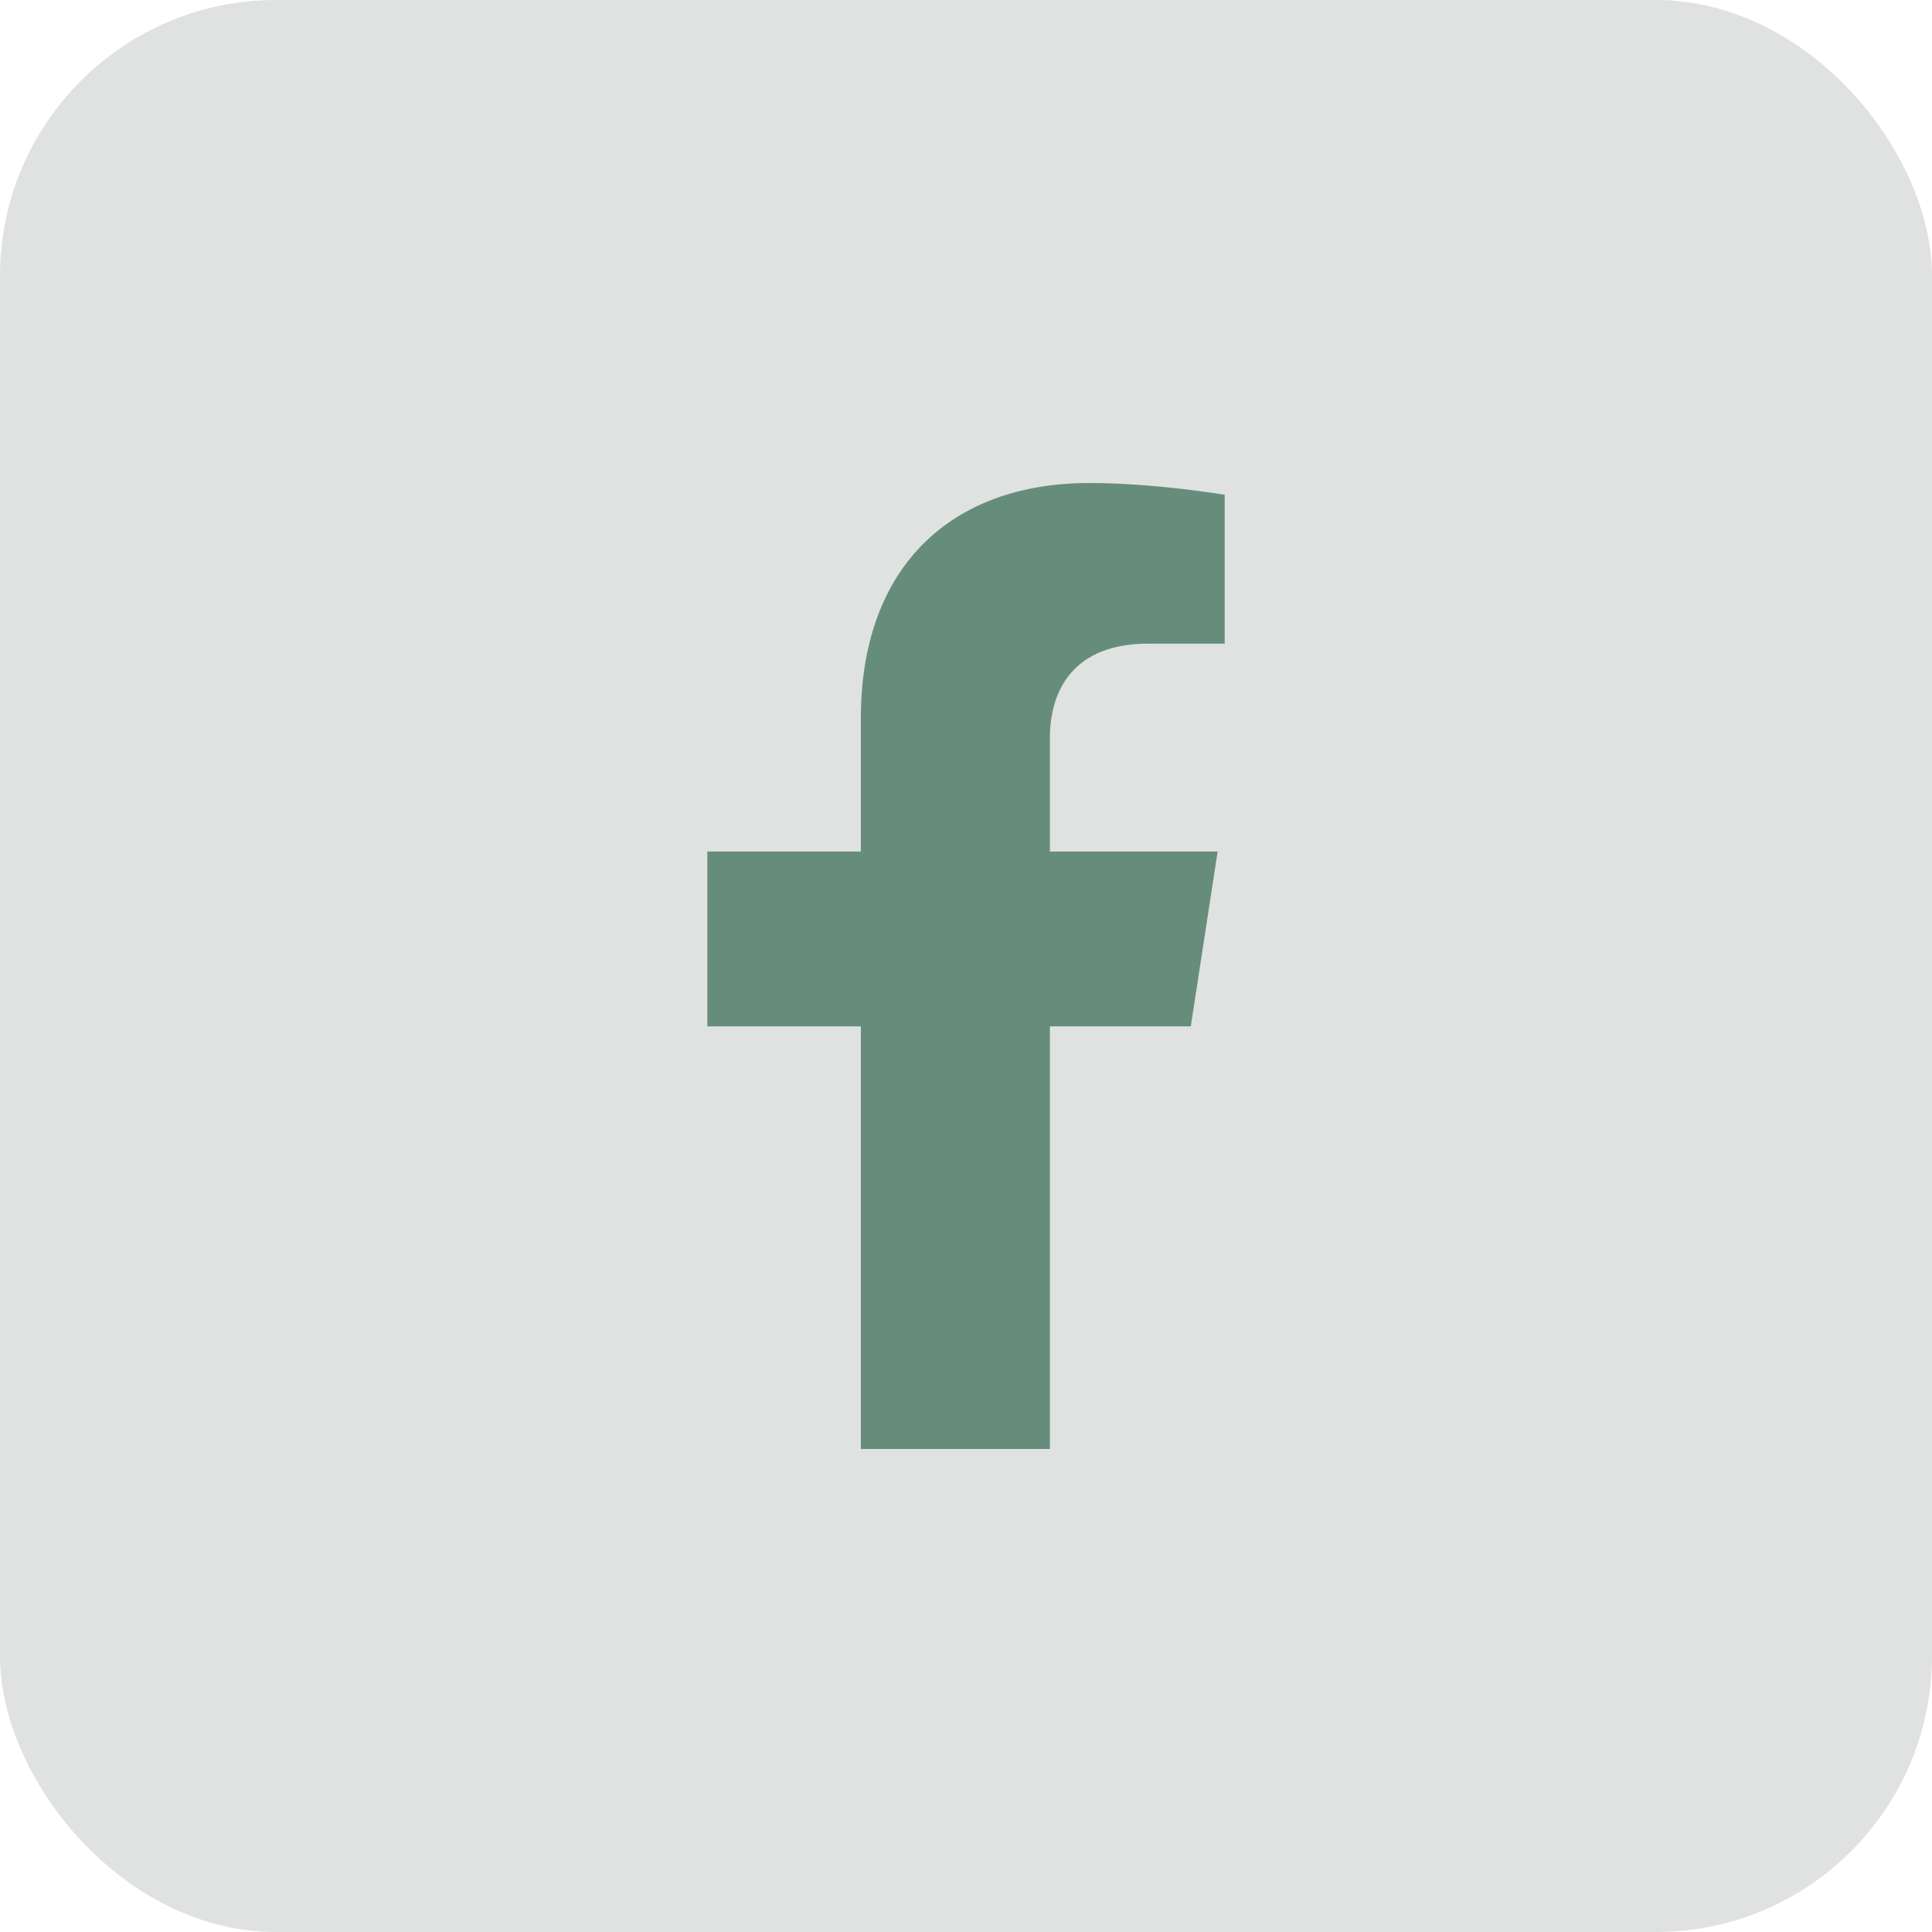
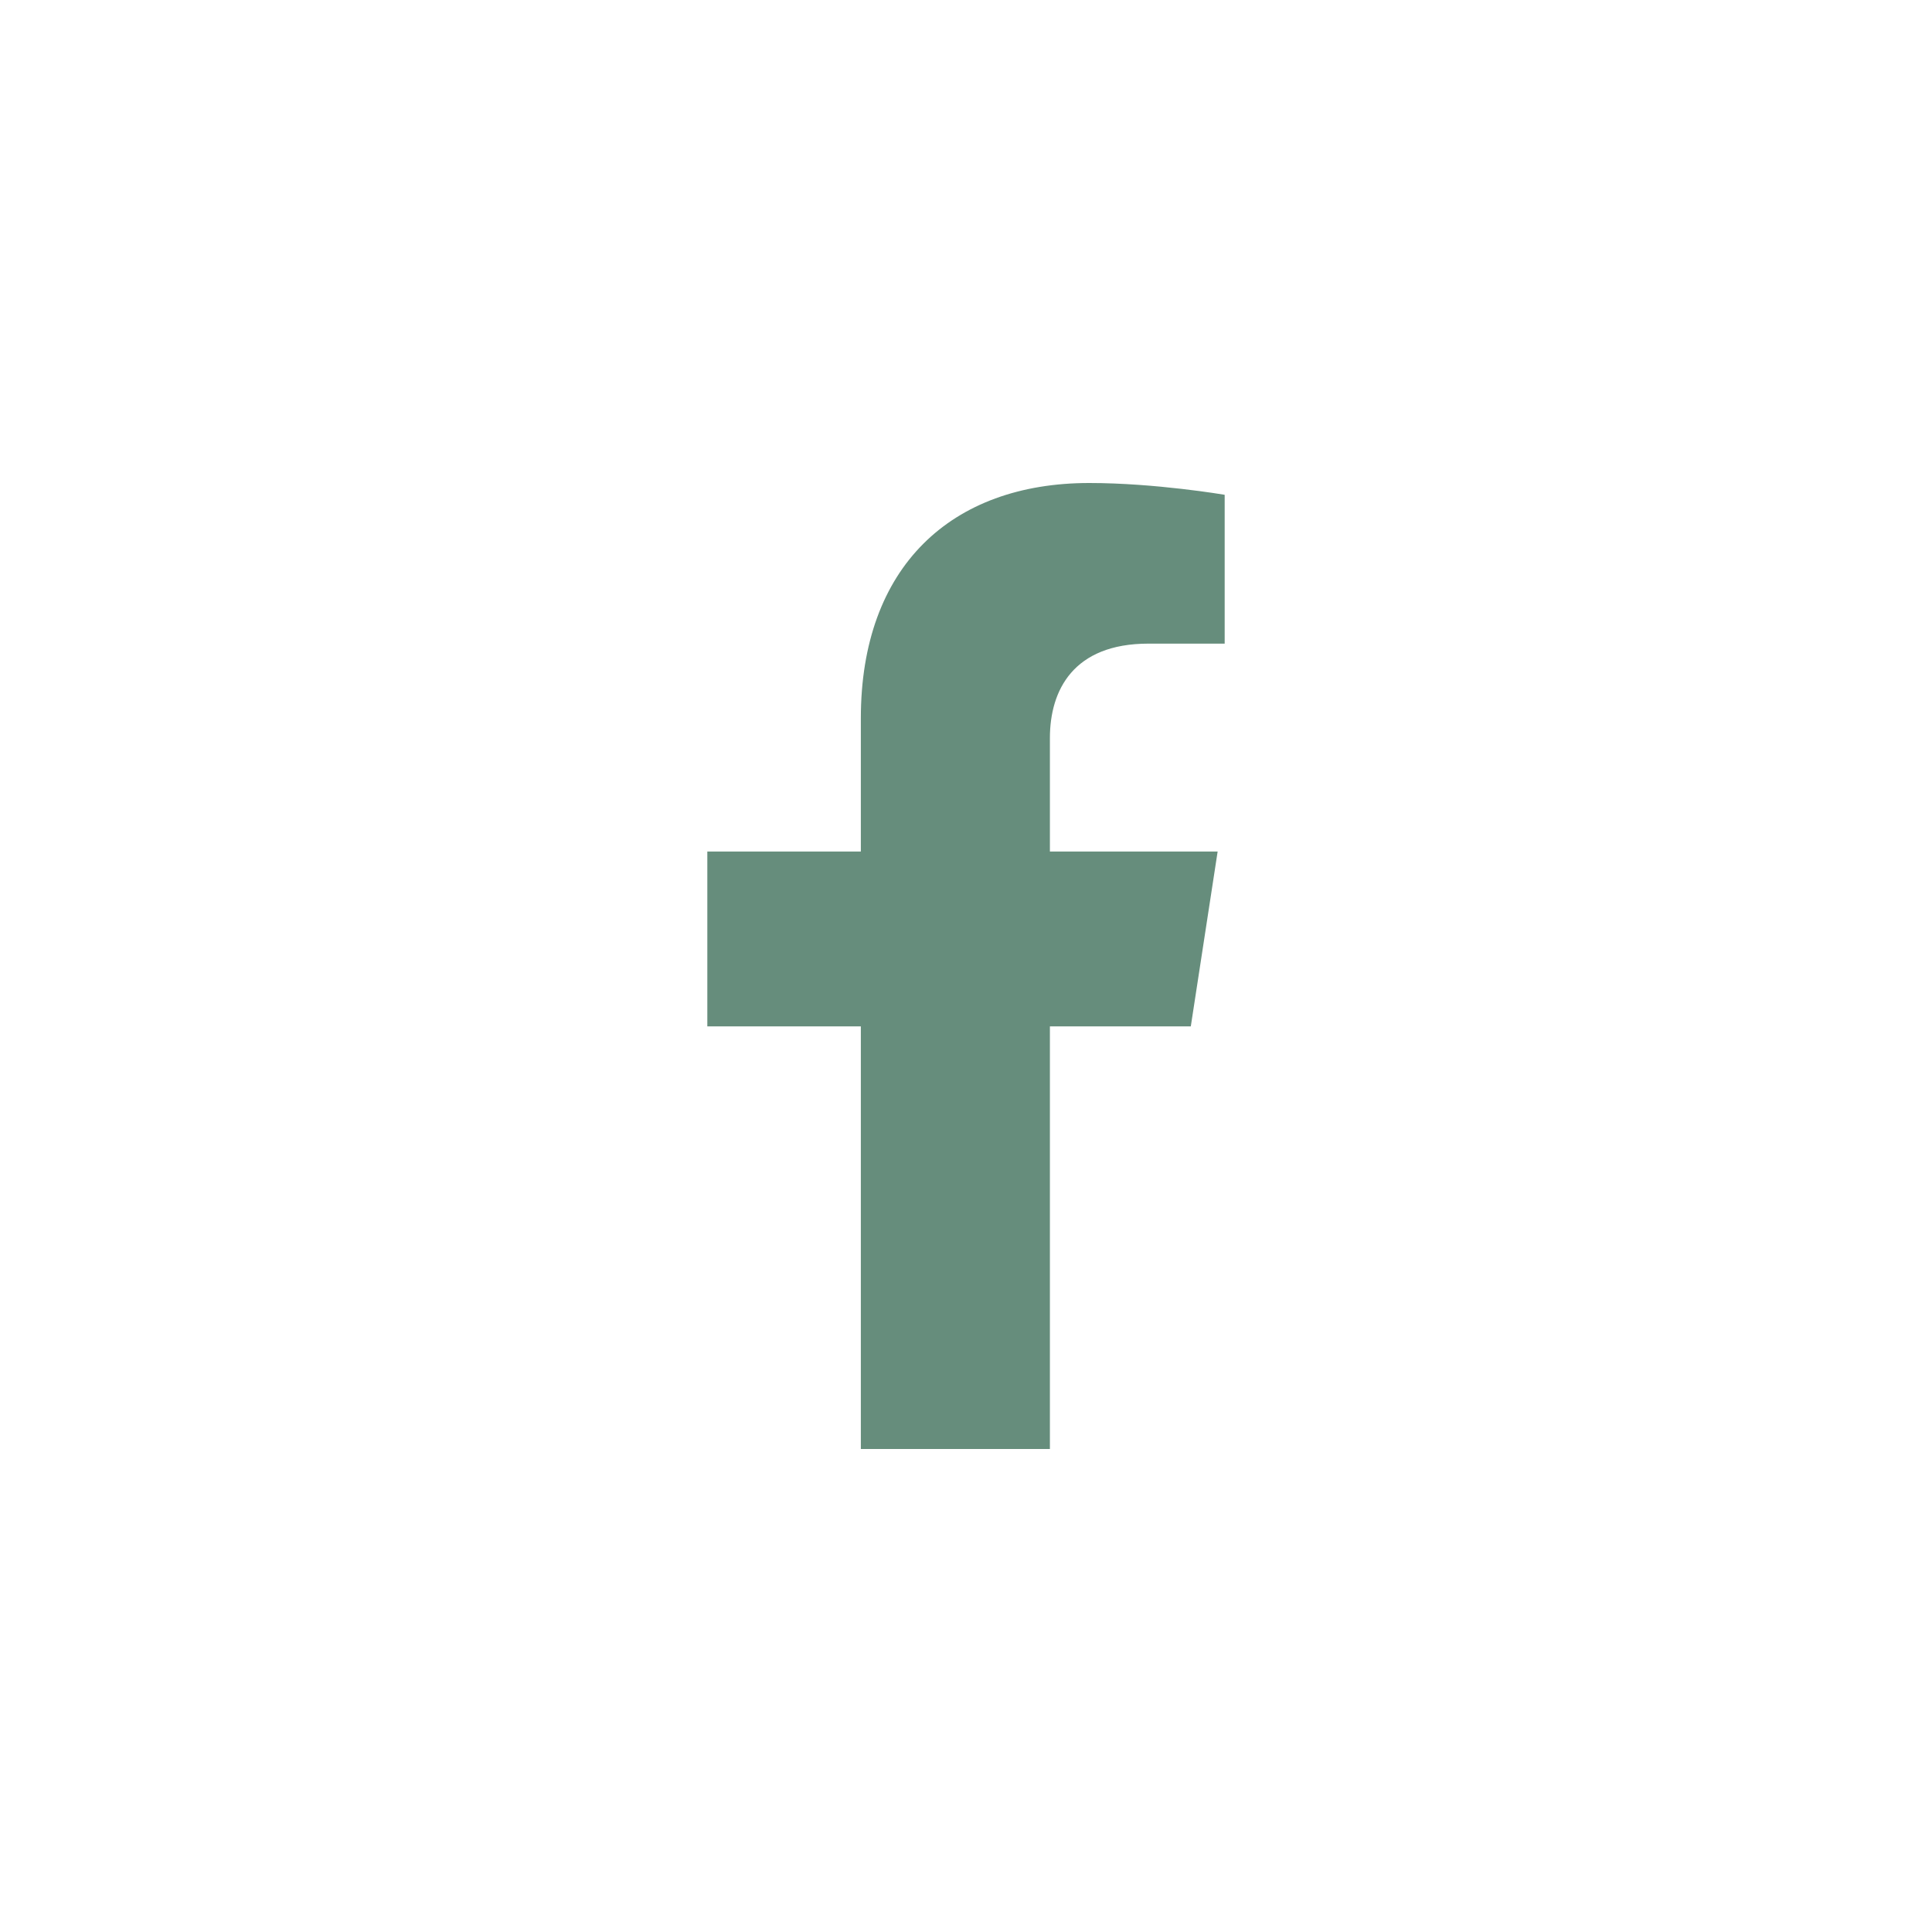
<svg xmlns="http://www.w3.org/2000/svg" width="28" height="28" viewBox="0 0 28 28" fill="none">
-   <rect width="28" height="28" rx="4" fill="#E0E2E1" />
-   <path d="M17.258 14.875L17.647 12.341H15.216V10.697C15.216 10.004 15.555 9.328 16.644 9.328H17.749V7.171C17.749 7.171 16.746 7 15.787 7C13.785 7 12.476 8.214 12.476 10.41V12.341H10.251V14.875H12.476V21H15.216V14.875H17.258Z" fill="#668D7C" />
+   <path d="M17.258 14.875L17.647 12.341H15.216V10.697C15.216 10.004 15.555 9.328 16.644 9.328H17.749V7.171C17.749 7.171 16.746 7 15.787 7C13.785 7 12.476 8.214 12.476 10.41V12.341H10.251V14.875H12.476V21H15.216V14.875Z" fill="#668D7C" />
</svg>